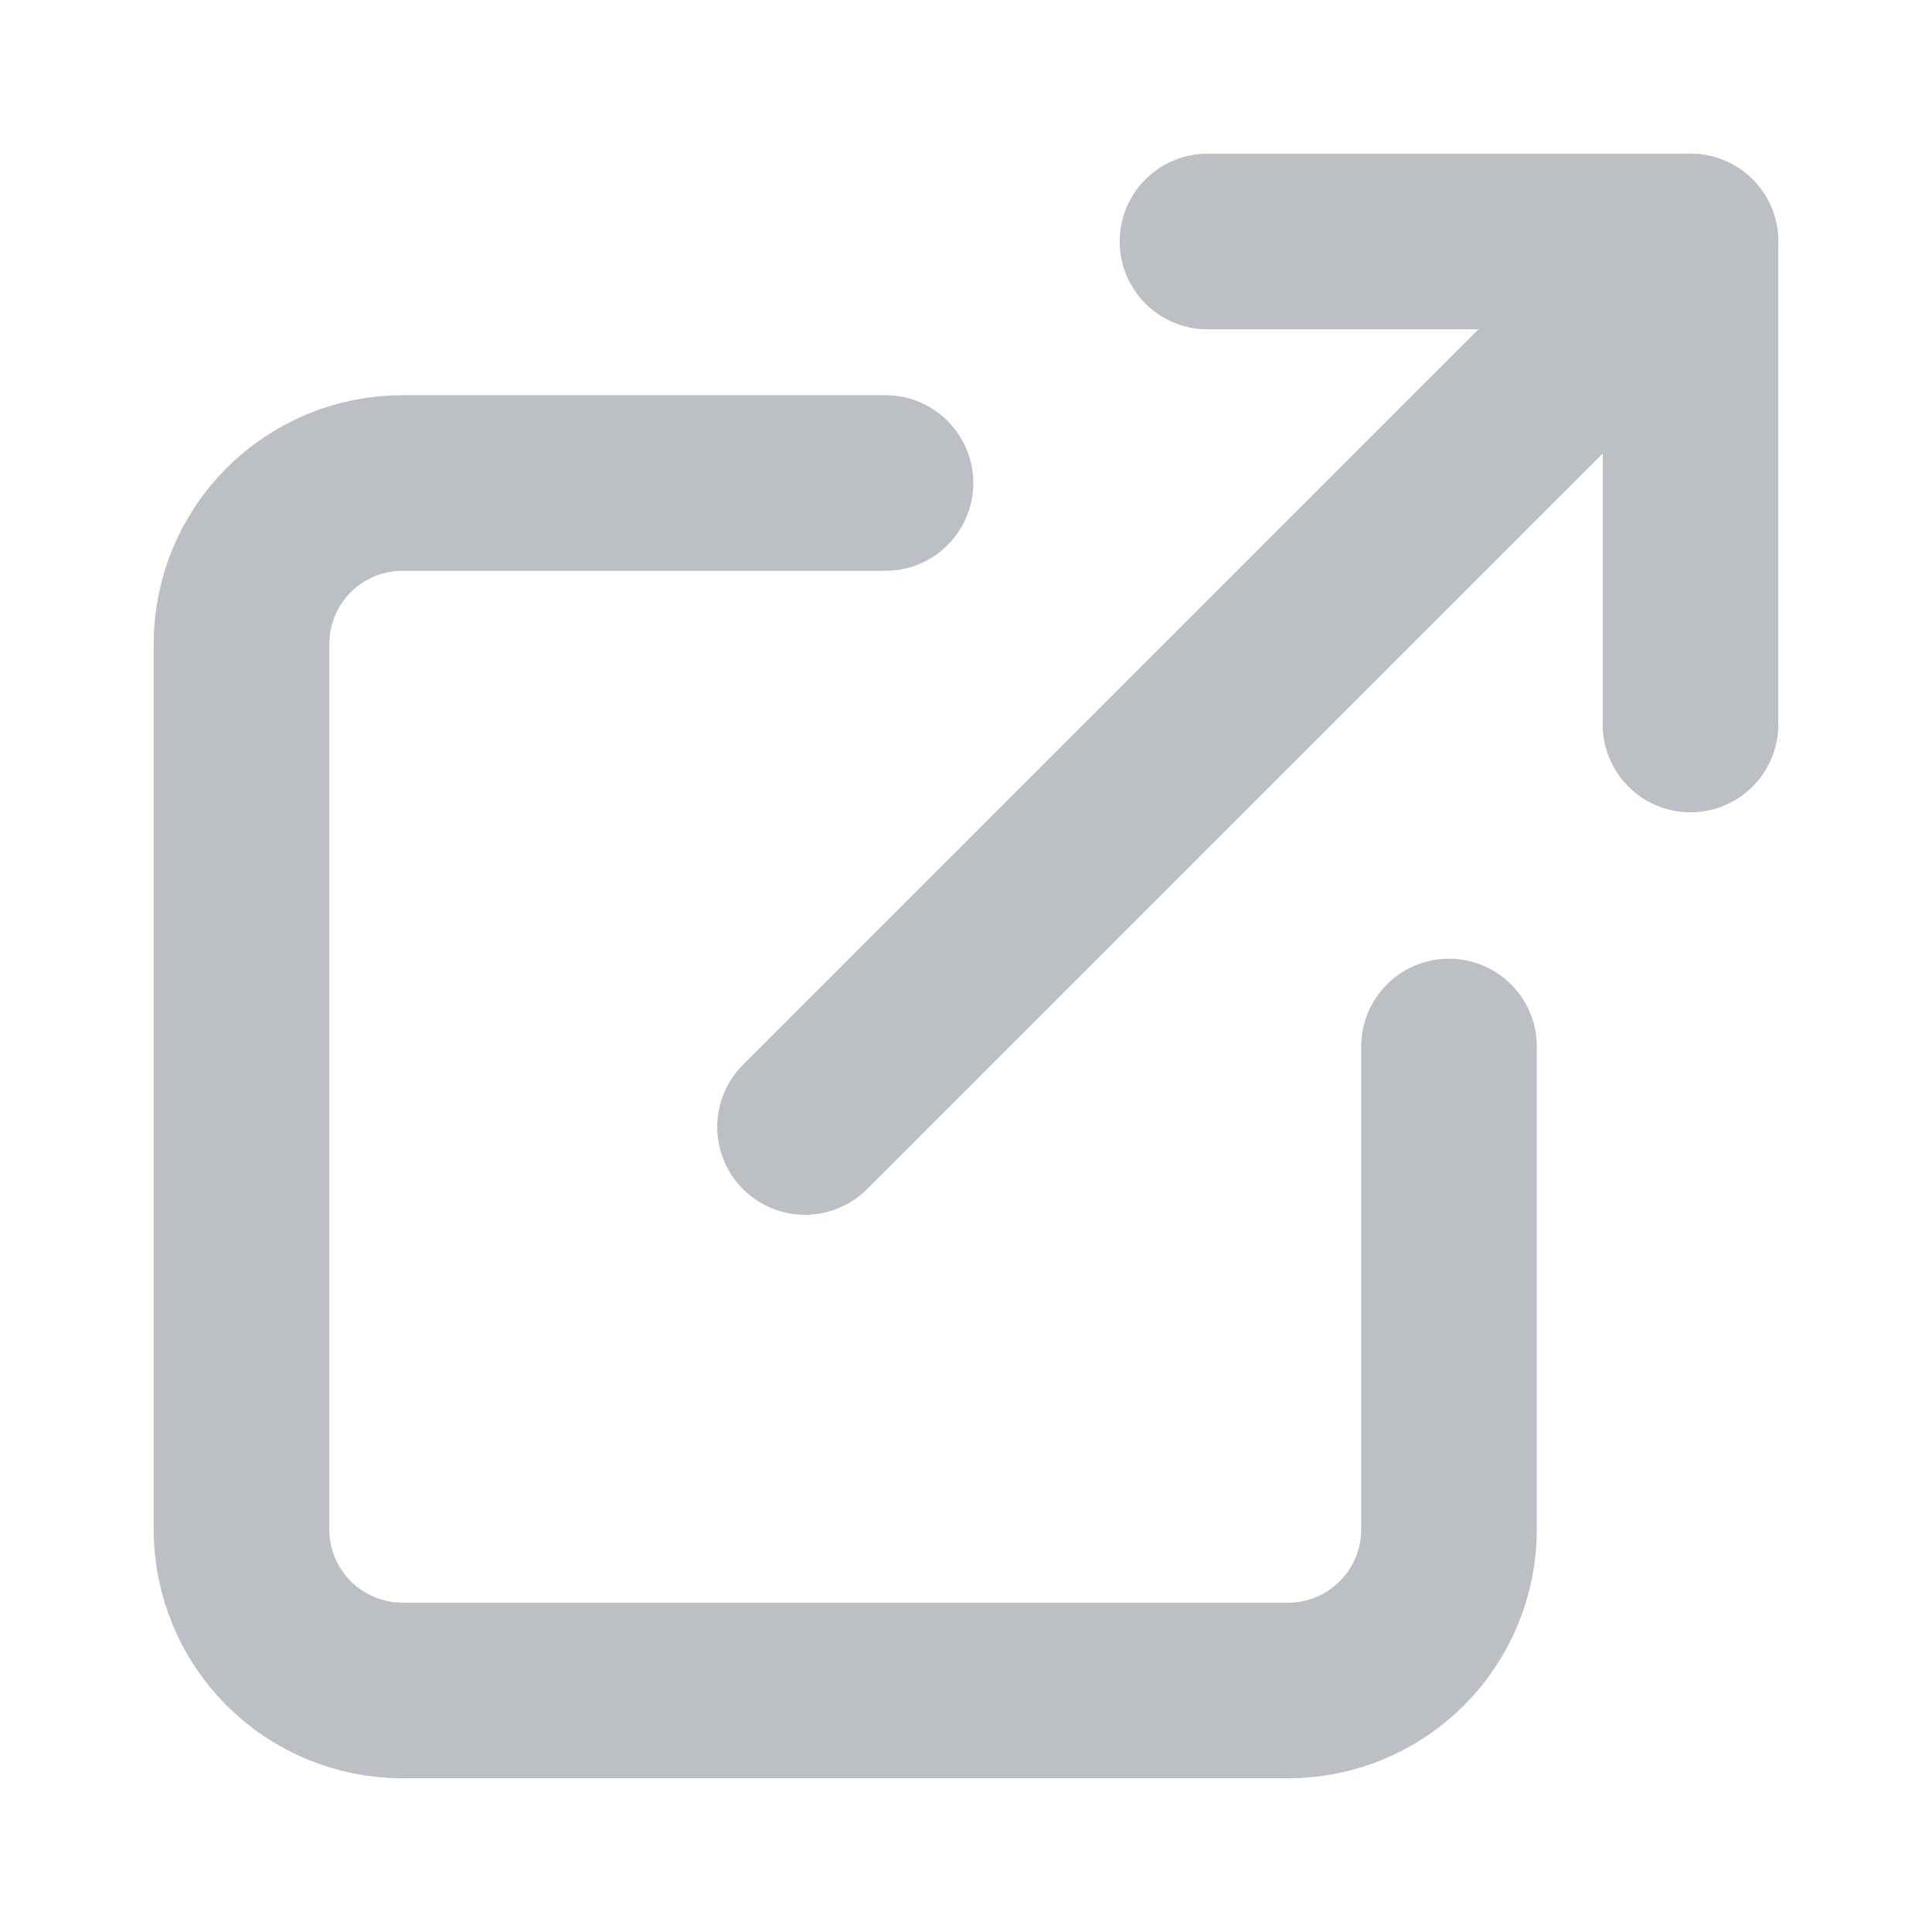
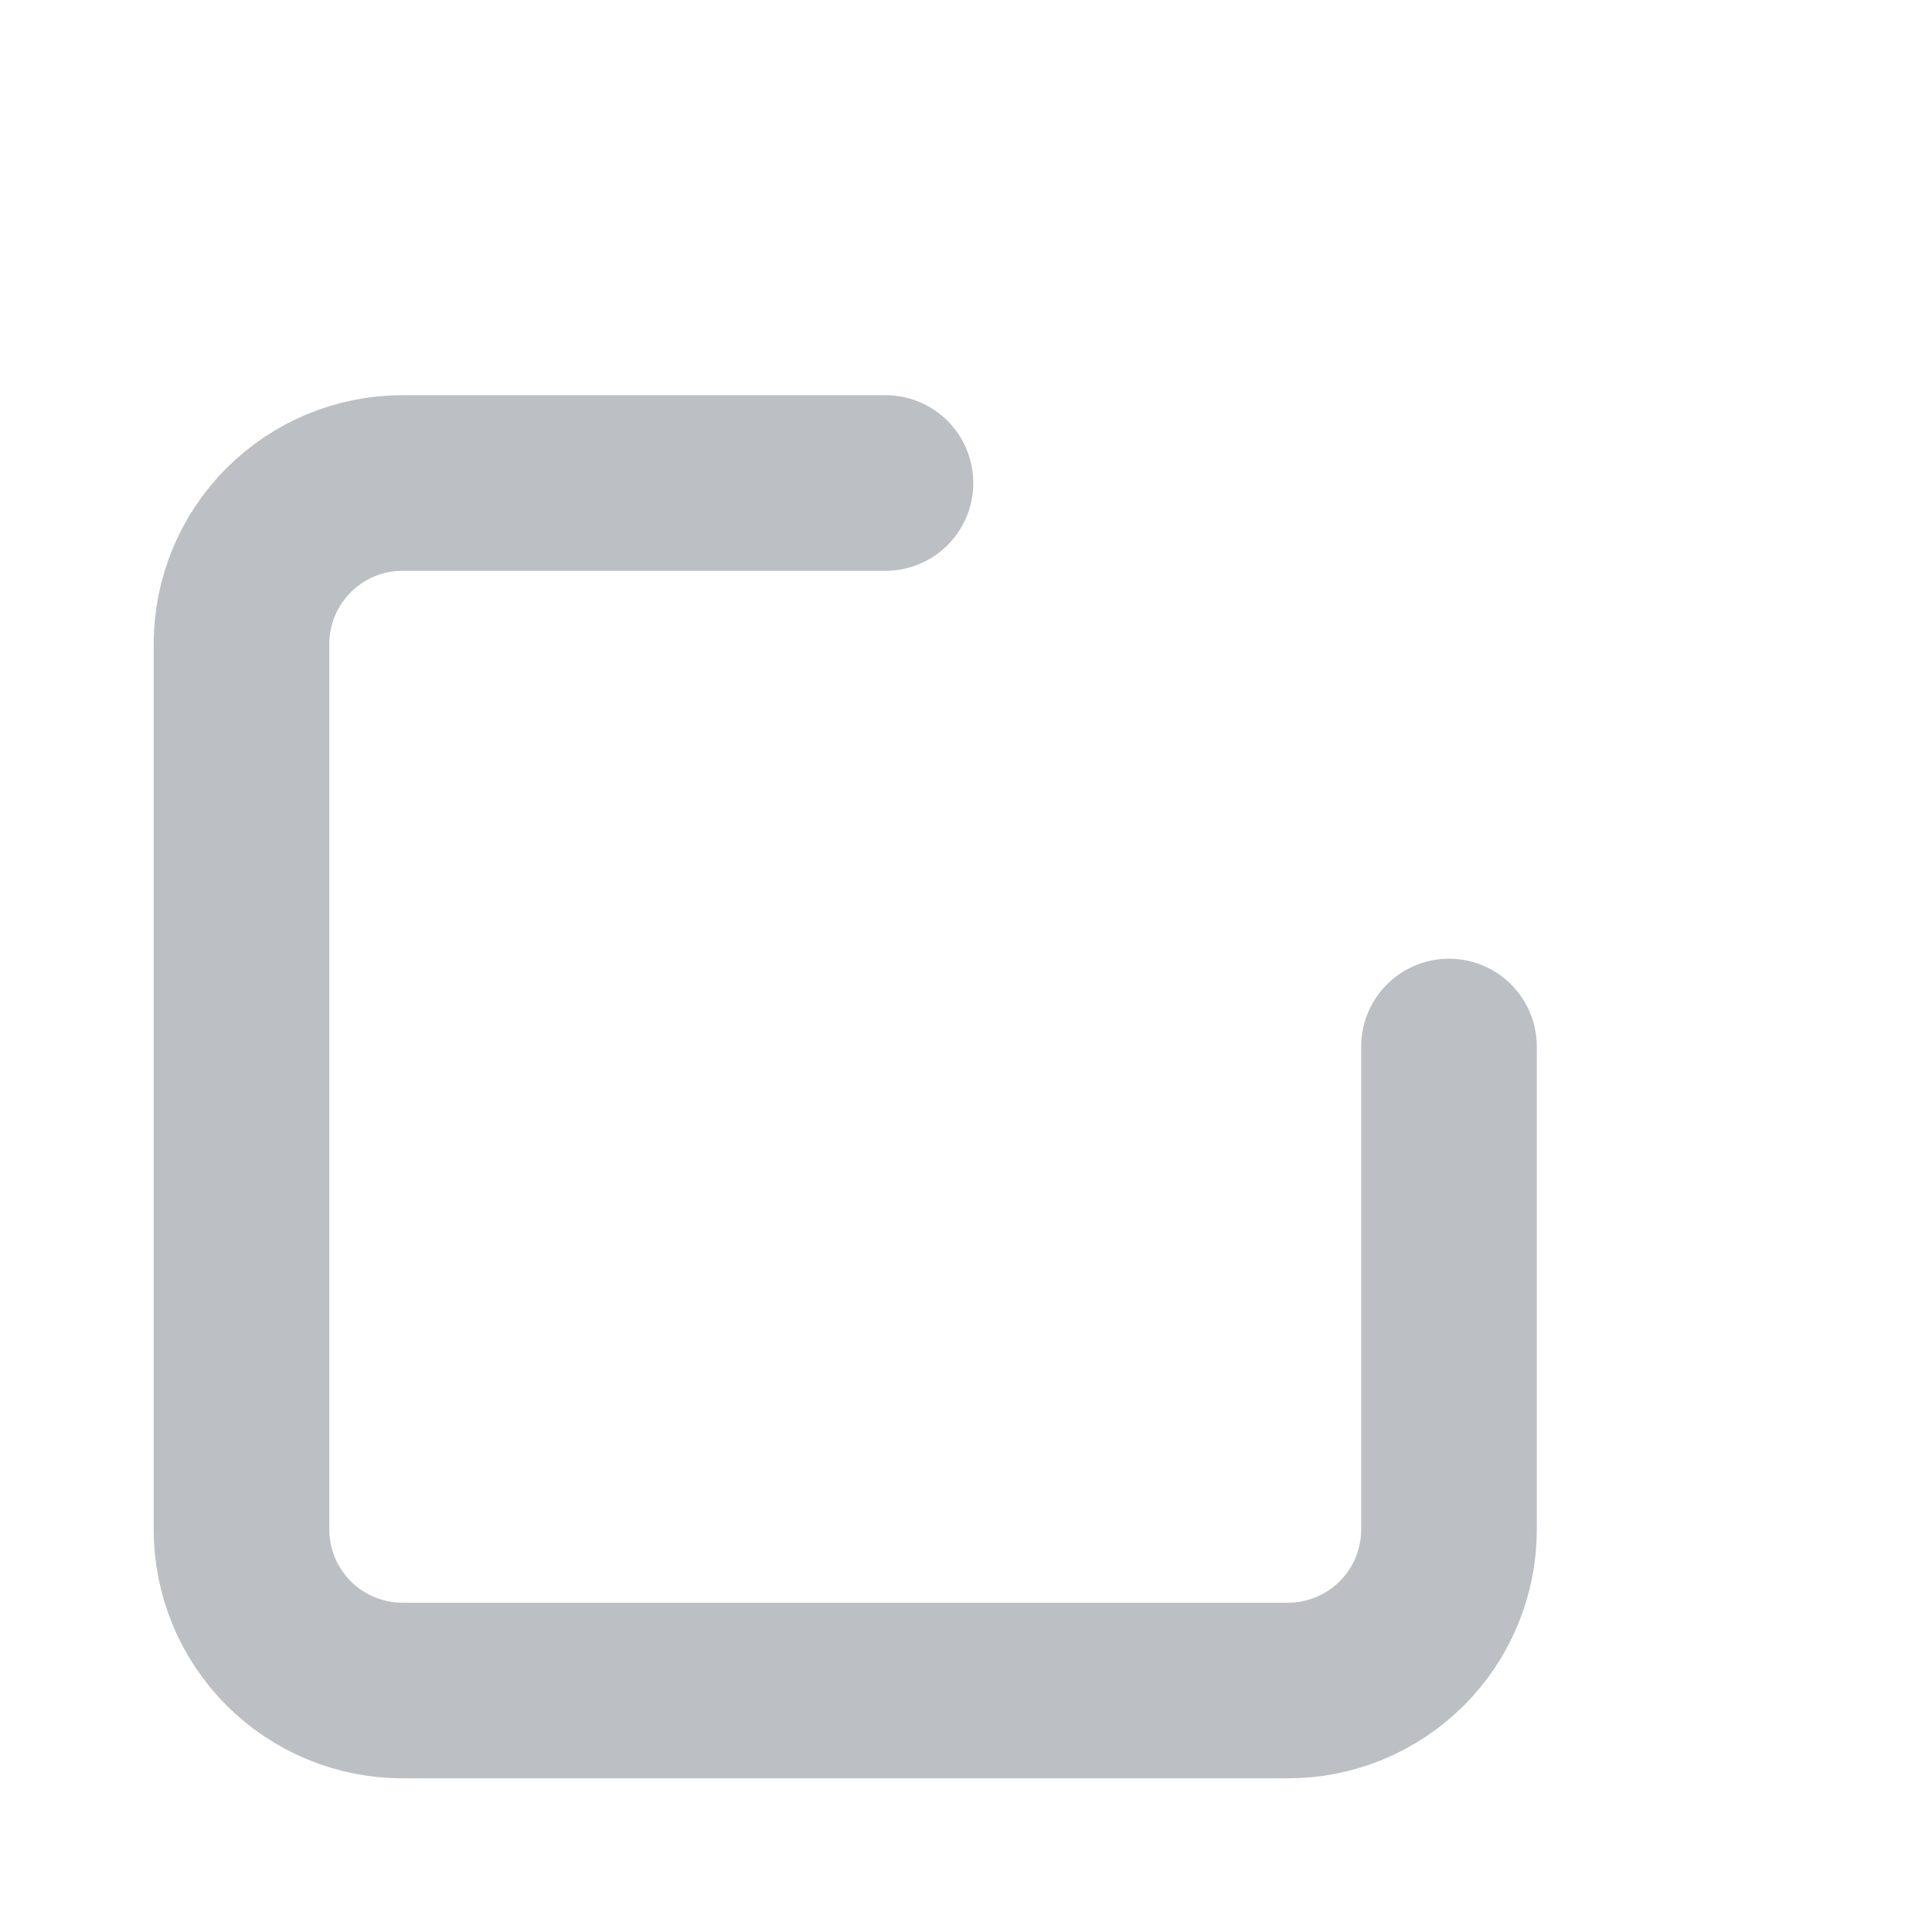
<svg xmlns="http://www.w3.org/2000/svg" width="22" height="22" viewBox="0 0 22 22" fill="none">
-   <path d="M13.75 2.75H19.25V8.25" stroke="#BCC0C4" stroke-width="2" stroke-linecap="round" stroke-linejoin="round" />
-   <path d="M9.167 12.833L19.25 2.75" stroke="#BCC0C4" stroke-width="2" stroke-linecap="round" stroke-linejoin="round" />
  <path d="M16.5 11.917V17.417C16.5 17.903 16.307 18.369 15.963 18.713C15.619 19.057 15.153 19.25 14.667 19.25H4.583C4.097 19.25 3.631 19.057 3.287 18.713C2.943 18.369 2.75 17.903 2.75 17.417V7.333C2.75 6.847 2.943 6.381 3.287 6.037C3.631 5.693 4.097 5.5 4.583 5.5H10.083" stroke="#BCC0C4" stroke-width="2" stroke-linecap="round" stroke-linejoin="round" />
</svg>